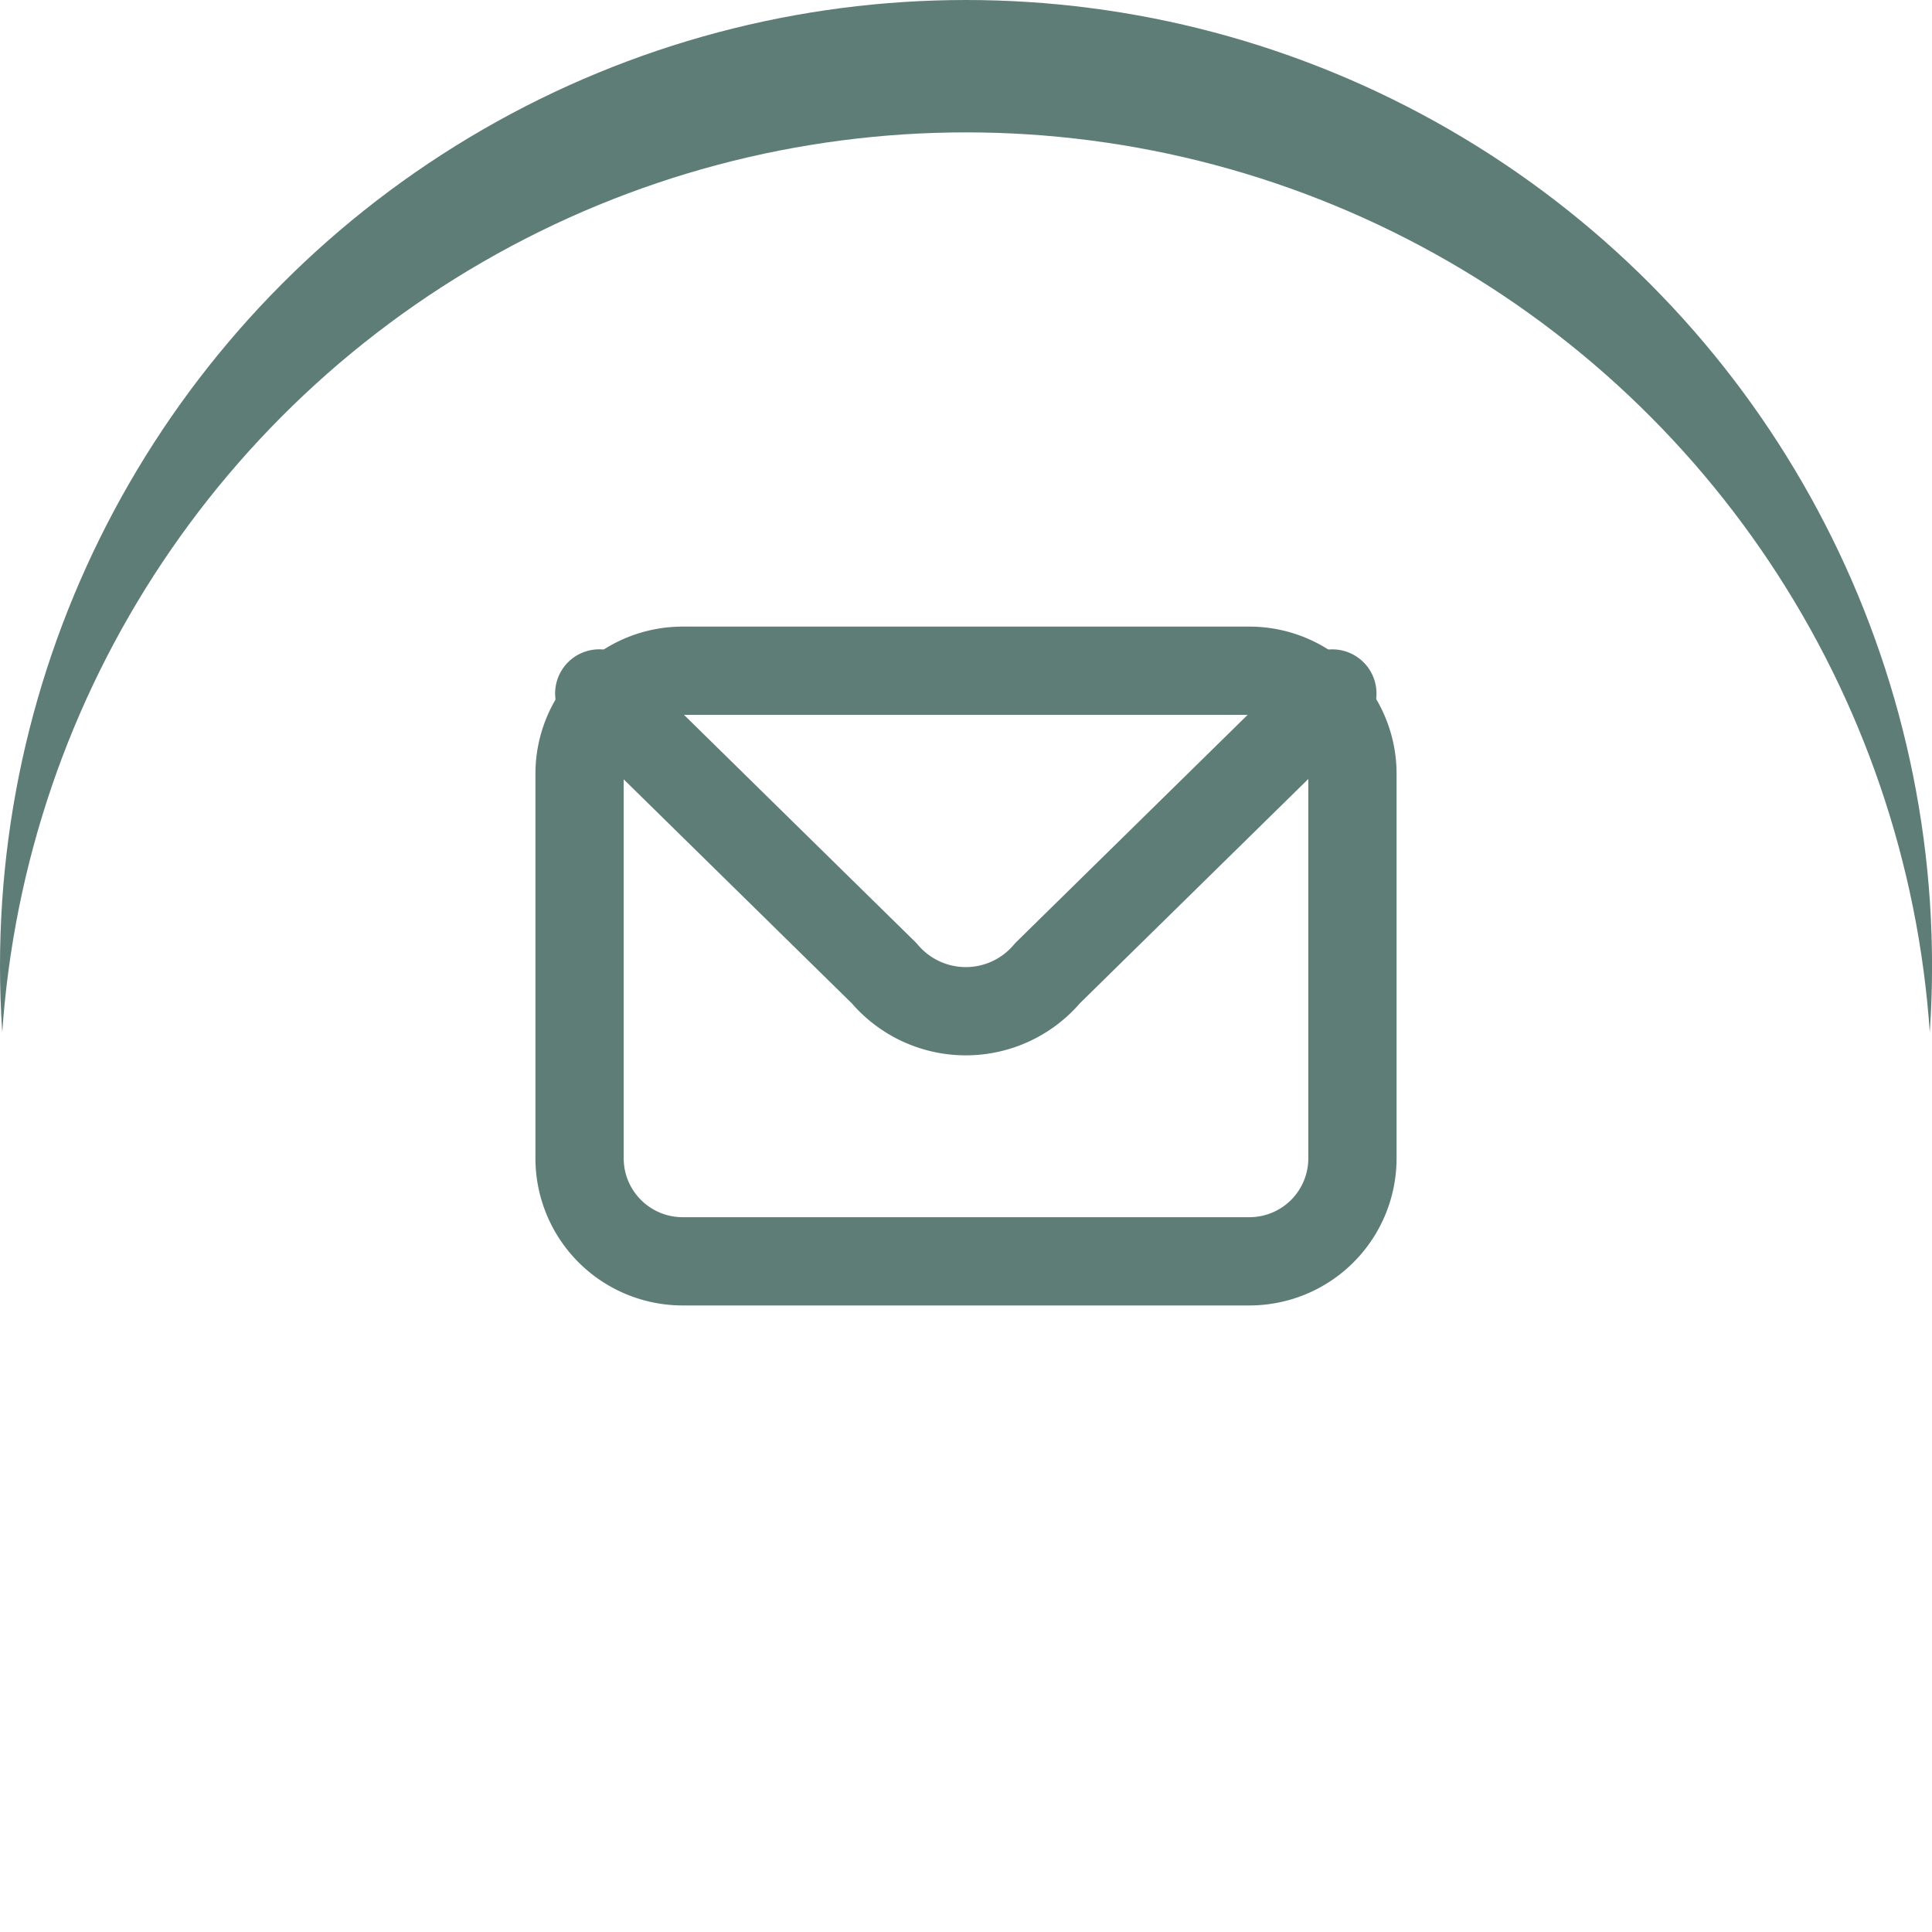
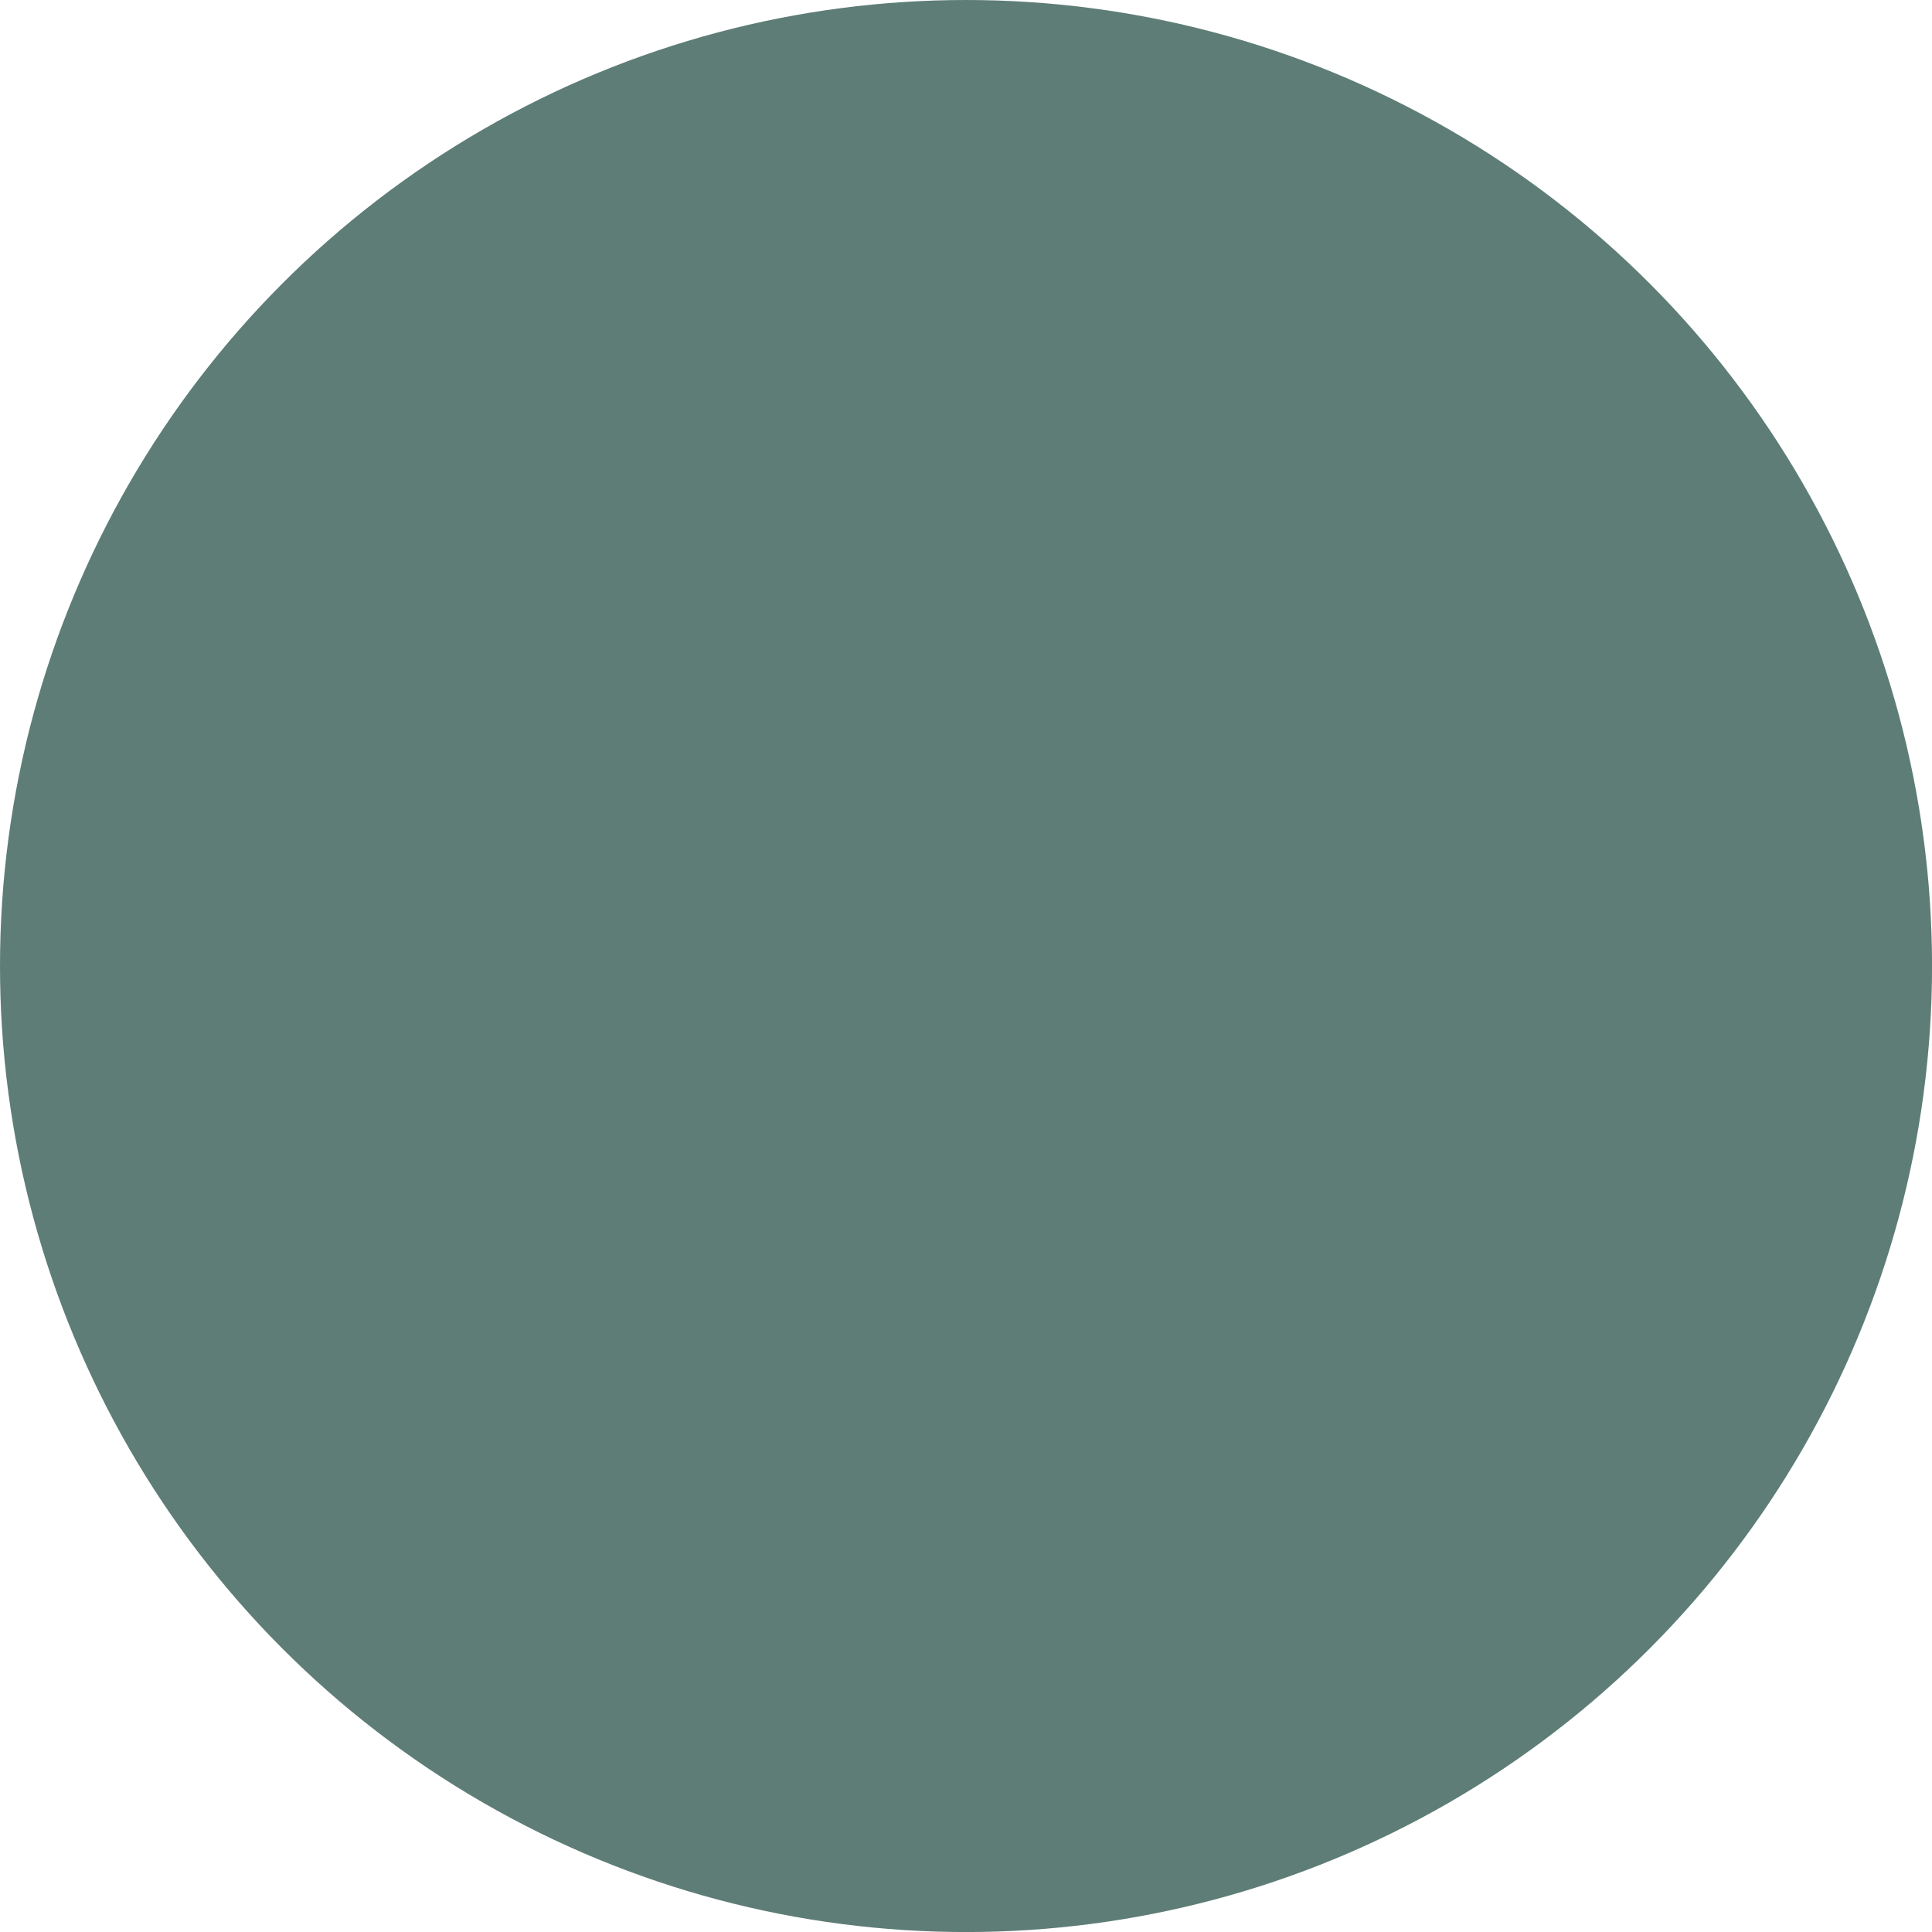
<svg xmlns="http://www.w3.org/2000/svg" id="Group_1624" data-name="Group 1624" width="43.783" height="43.783" viewBox="0 0 43.783 43.783">
  <defs>
    <filter id="Ellipse_5">
      <feOffset dy="3" input="SourceAlpha" />
      <feGaussianBlur stdDeviation="3" result="blur" />
      <feFlood flood-opacity="0.392" result="color" />
      <feComposite operator="out" in="SourceGraphic" in2="blur" />
      <feComposite operator="in" in="color" />
      <feComposite operator="in" in2="SourceGraphic" />
    </filter>
  </defs>
  <g id="Group_1623" data-name="Group 1623" transform="translate(0)">
    <g data-type="innerShadowGroup">
      <circle id="Ellipse_5-2" data-name="Ellipse 5" cx="21.892" cy="21.892" r="21.892" transform="translate(0)" fill="#5e7d76" />
      <g transform="matrix(1, 0, 0, 1, 0, 0)" filter="url(#Ellipse_5)">
-         <circle id="Ellipse_5-3" data-name="Ellipse 5" cx="21.892" cy="21.892" r="21.892" transform="translate(0)" fill="#fff" />
-       </g>
+         </g>
    </g>
-     <circle id="Ellipse_9" data-name="Ellipse 9" cx="16.784" cy="16.784" r="16.784" transform="translate(5.108 5.108)" fill="#fff" />
  </g>
  <g id="Group_8" data-name="Group 8" transform="translate(13.134 15.2)">
    <g id="Group_7" data-name="Group 7" transform="translate(0 0)">
-       <path id="Path_79" data-name="Path 79" d="M191.8,232.065l-6.454,6.338a2.421,2.421,0,0,1-3.705,0c-1.623-1.593-4.082-4.008-6.455-6.339" transform="translate(-174.74 -231.549)" fill="none" stroke="#5e7d76" stroke-linecap="round" stroke-linejoin="round" stroke-width="2" />
      <path id="Rectangle_7" data-name="Rectangle 7" d="M2.336,0H15.18a2.335,2.335,0,0,1,2.335,2.335V11.05a2.334,2.334,0,0,1-2.334,2.334H2.336A2.336,2.336,0,0,1,0,11.048V2.336A2.336,2.336,0,0,1,2.336,0Z" fill="none" stroke="#5e7d76" stroke-linecap="round" stroke-linejoin="round" stroke-width="2" />
    </g>
  </g>
</svg>